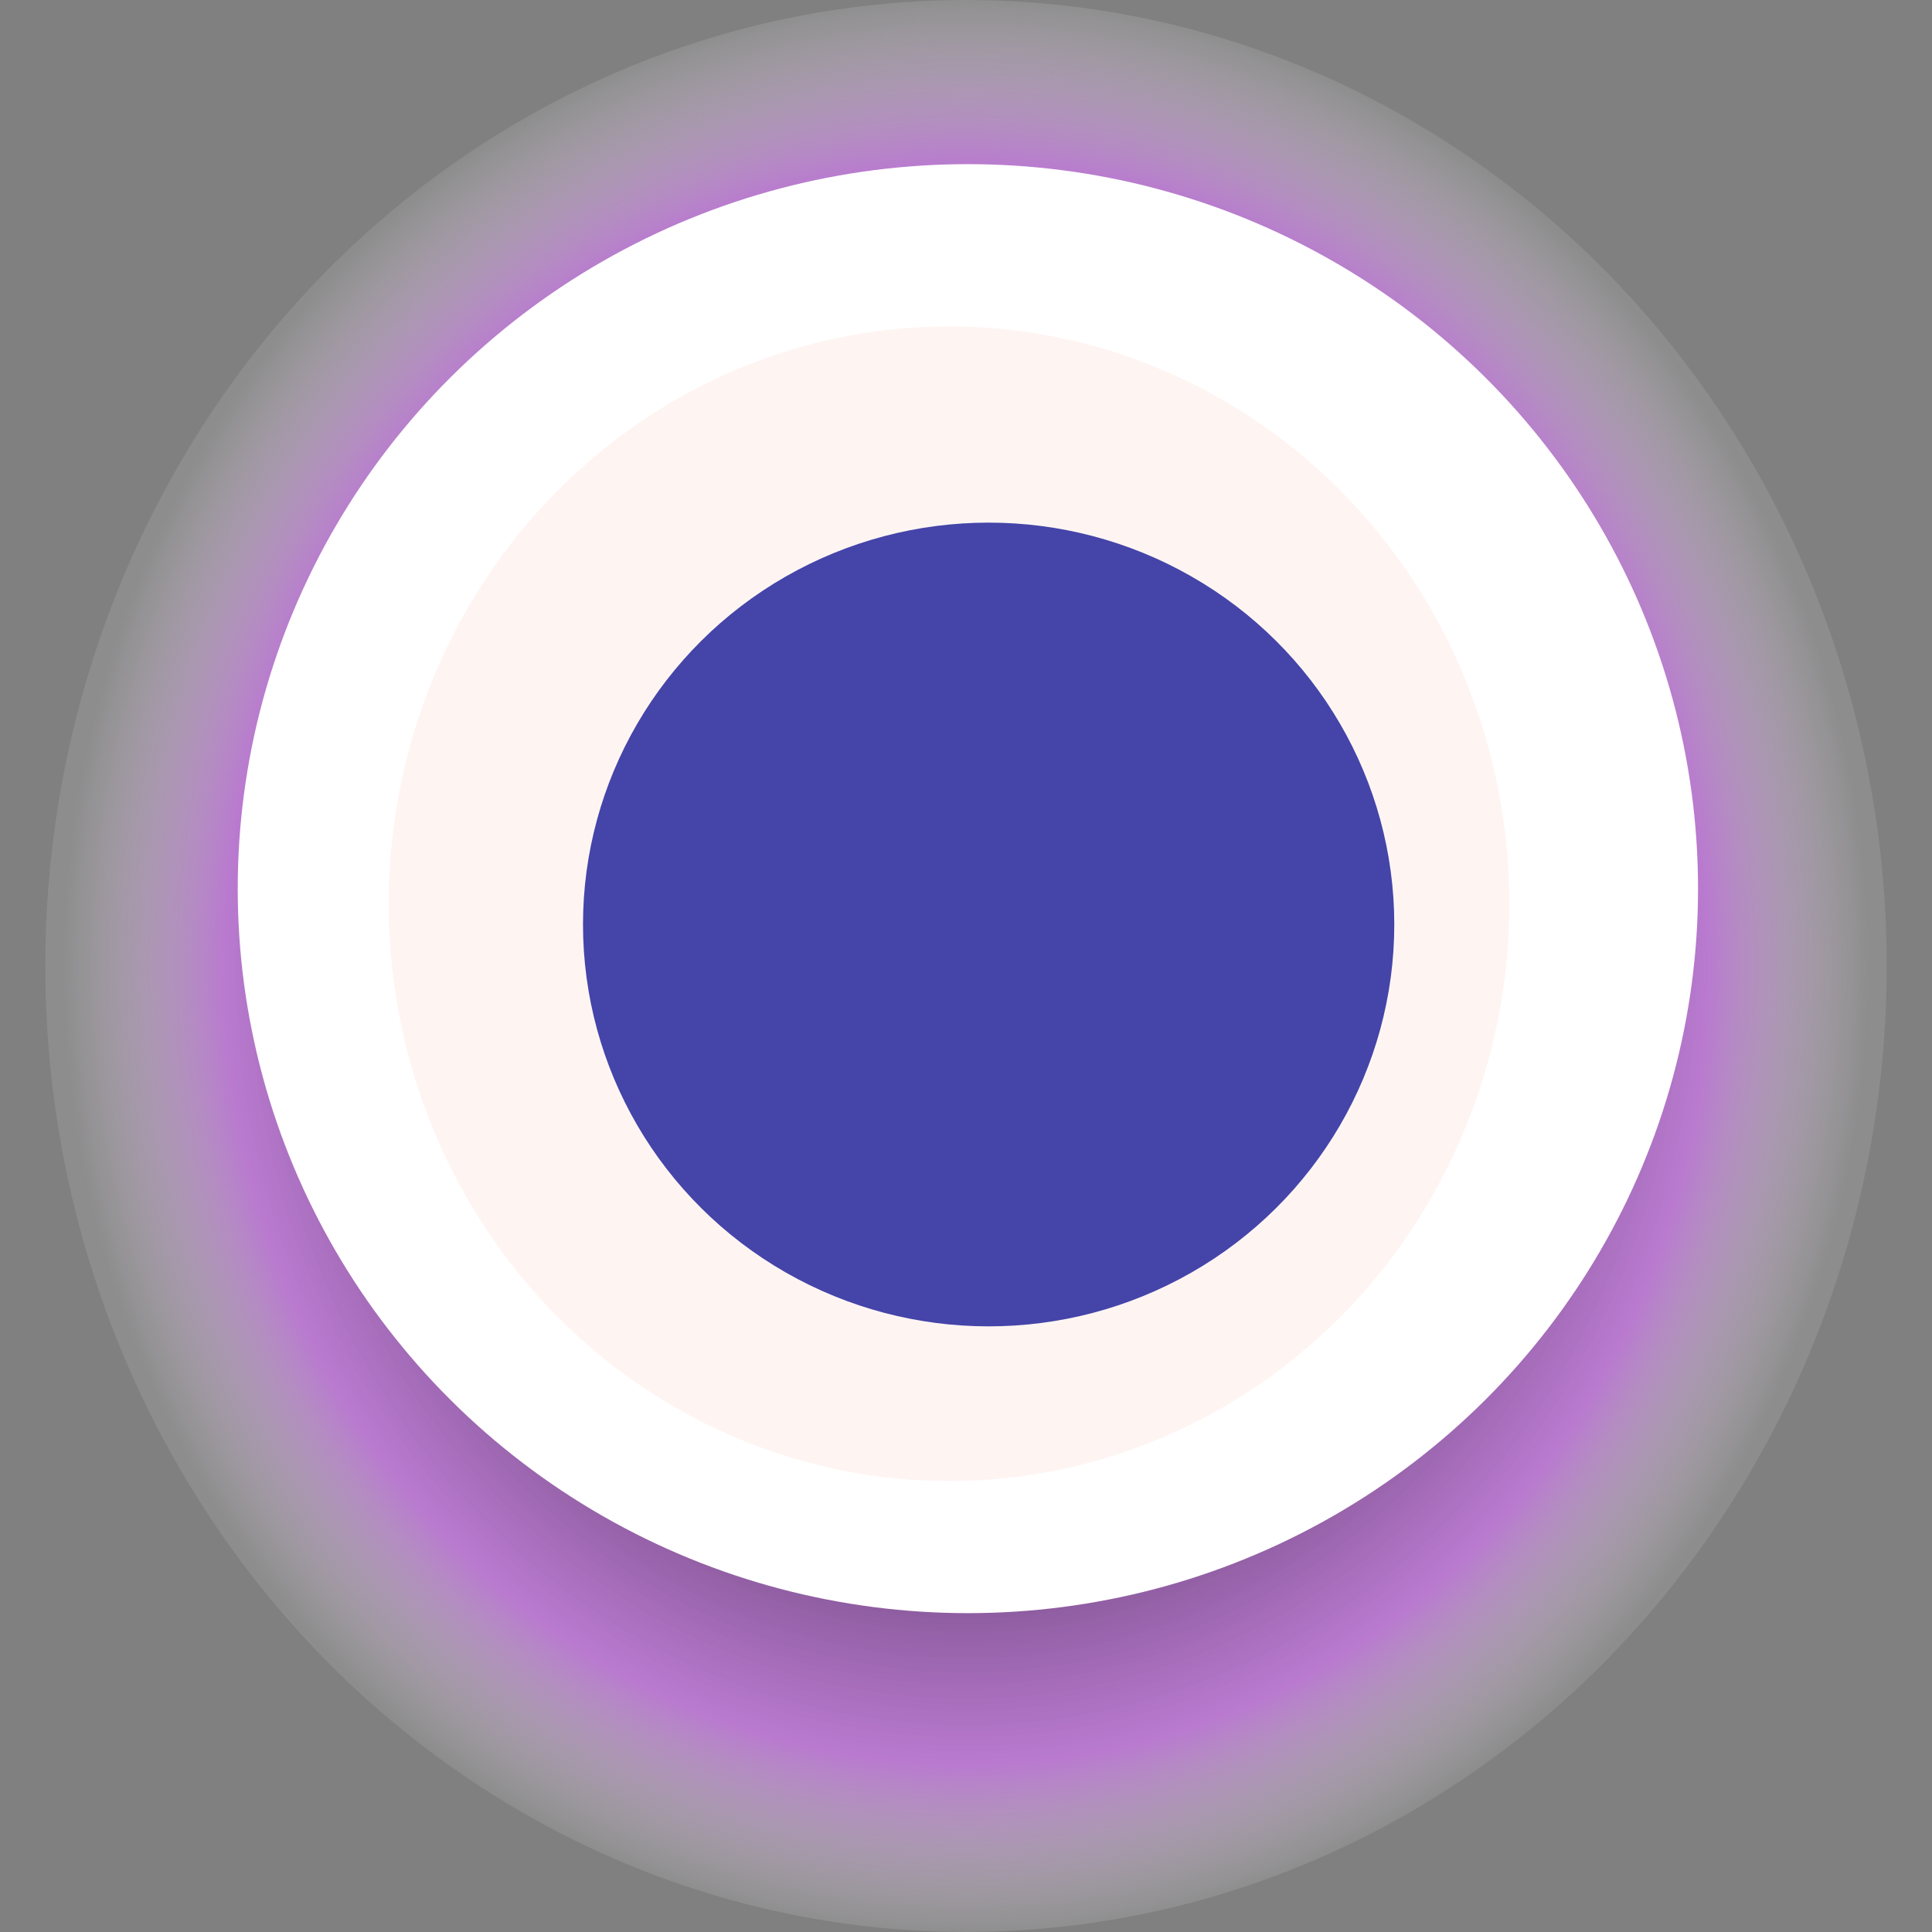
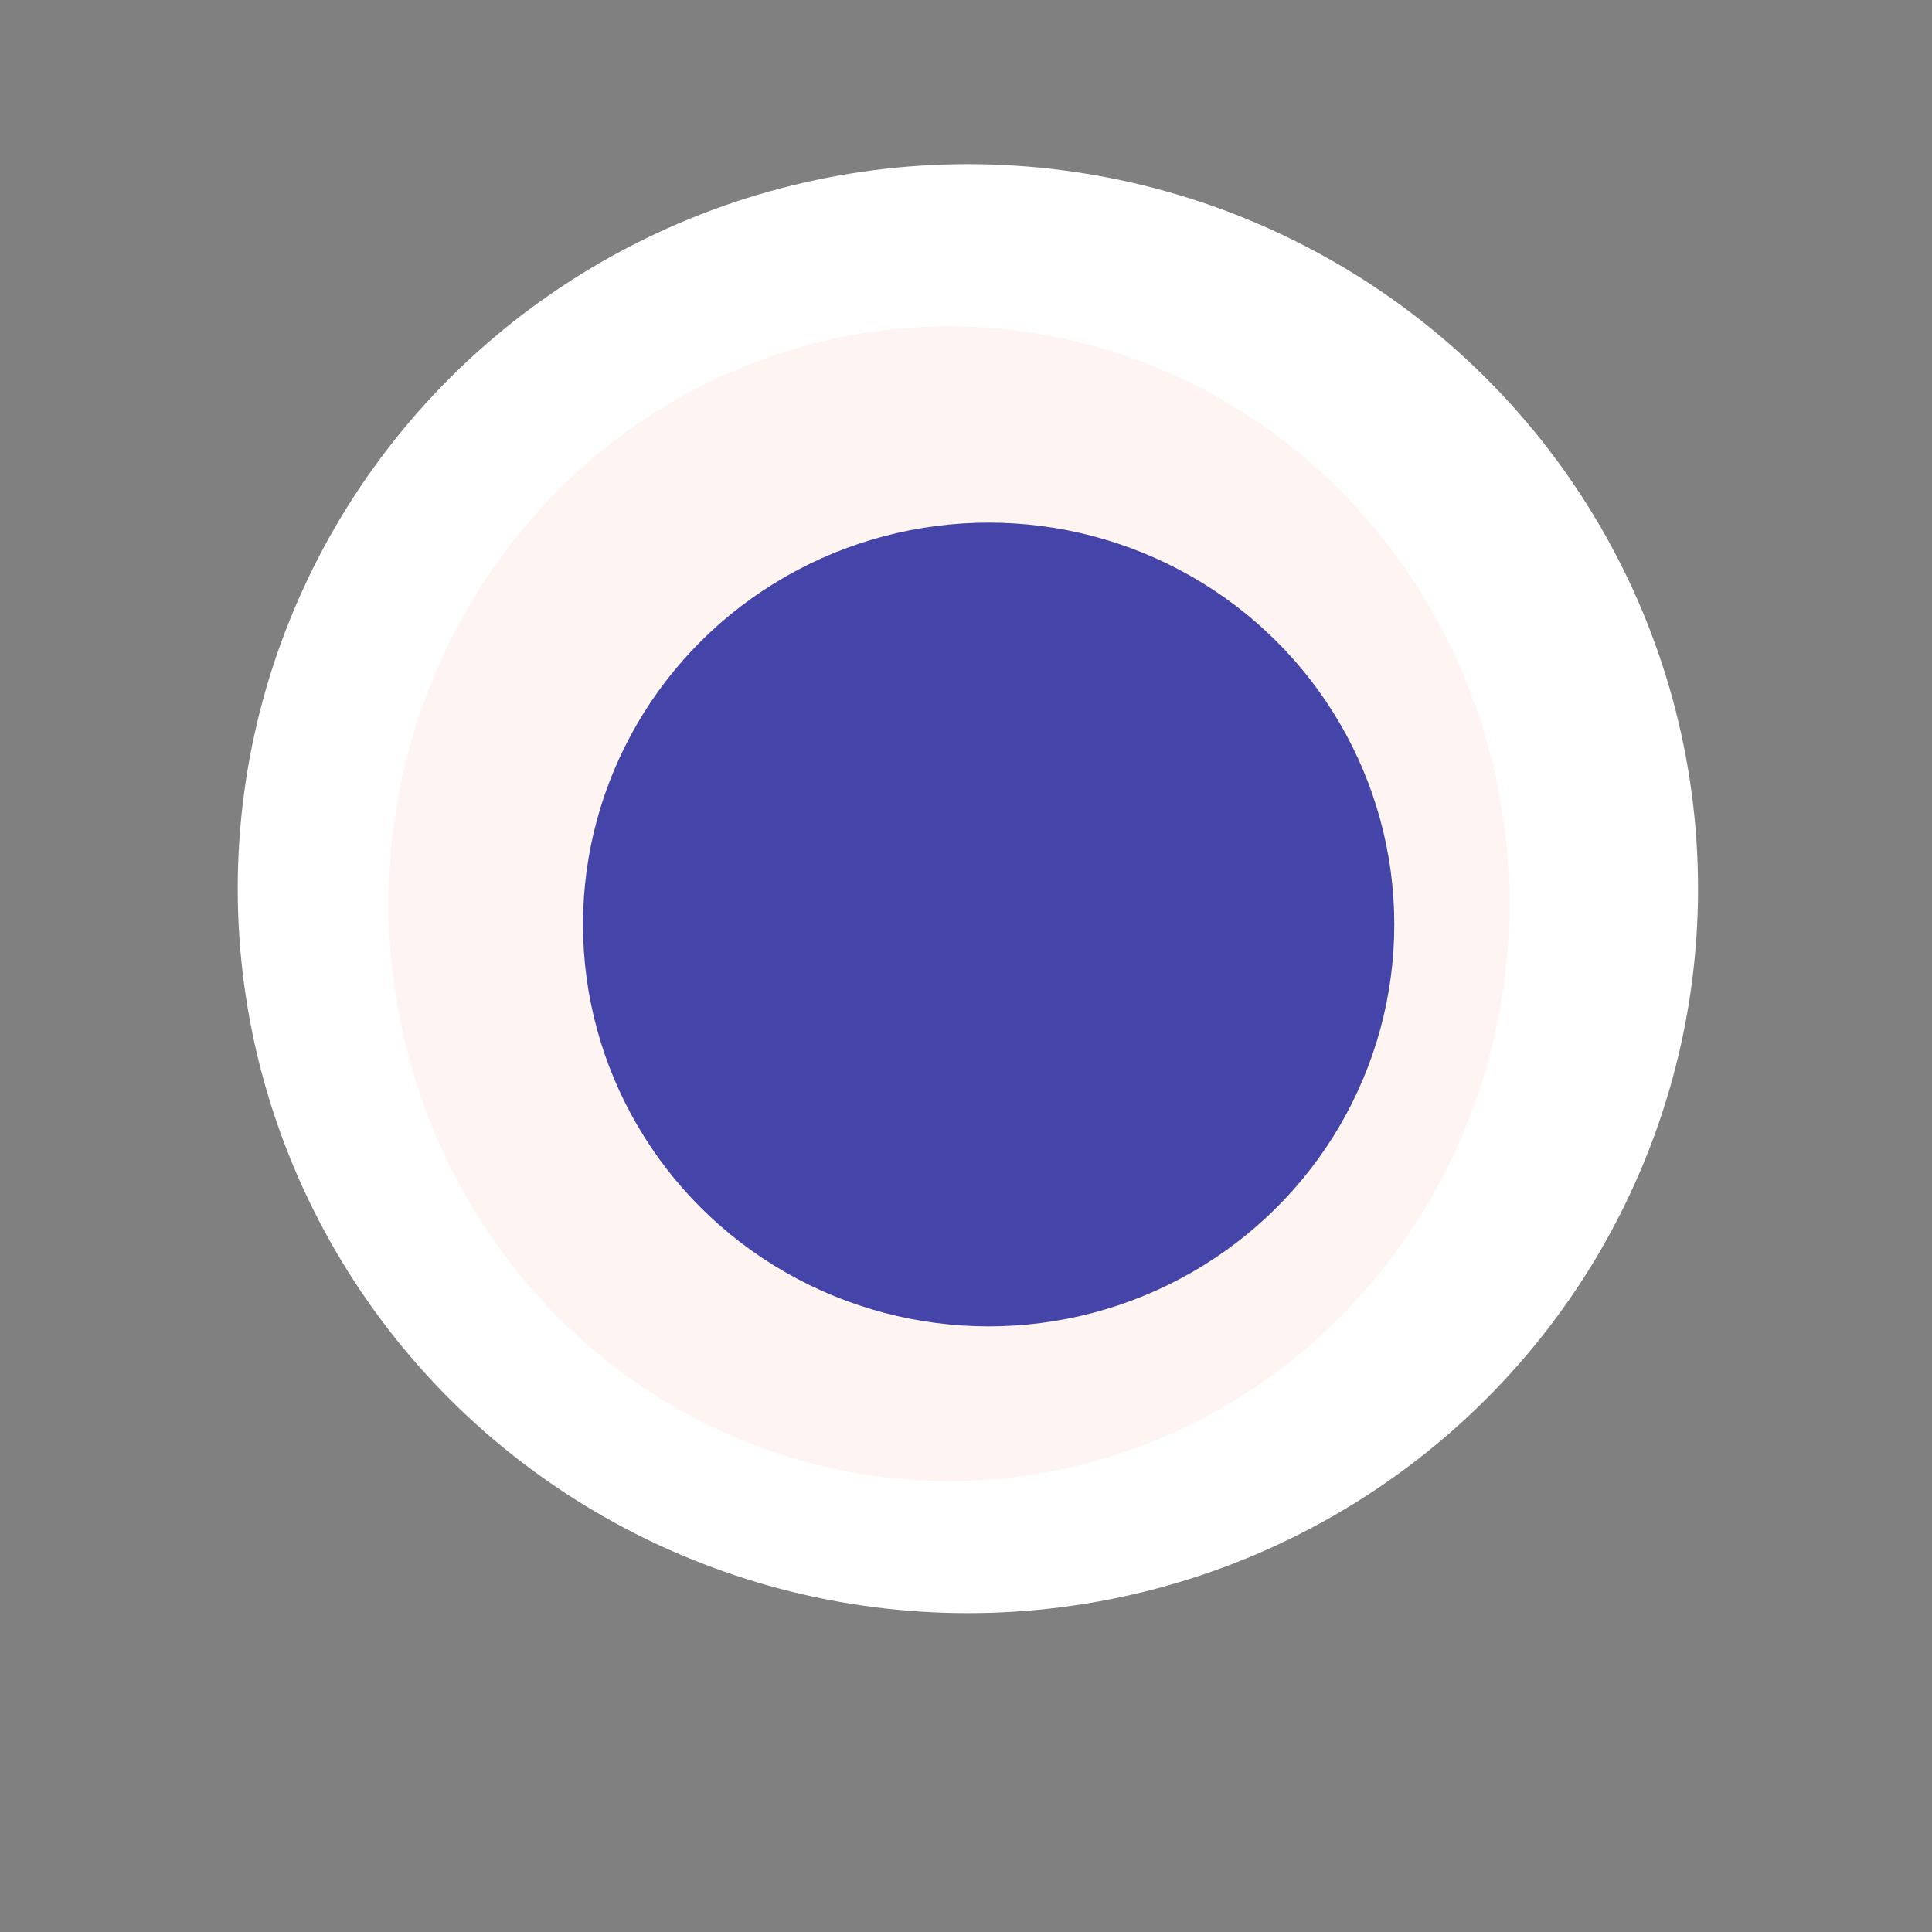
<svg xmlns="http://www.w3.org/2000/svg" width="1024" height="1024">
  <rect width="100%" height="100%" fill="#808080" stroke="none" />
  <g>
    <title>0x79e4119e022da86cebe7cd7e7d131b3b7d5d8dc8</title>
-     <ellipse ry="512" rx="488" cy="512" cx="512" fill="url(#e_1_g)" />
    <ellipse ry="384" rx="387" cy="471" cx="513" fill="#FFF" />
    <ellipse ry="306" rx="297" cy="479" cx="503" fill="rgba(241,152,134,0.1)" />
    <ellipse ry="213" rx="215" cy="490" cx="524" fill="rgba(22, 24, 150, 0.8)" />
    <animateTransform attributeName="transform" begin="0s" dur="29s" type="rotate" from="360 512 512" to="0 512 512" repeatCount="indefinite" />
    <defs>
      <radialGradient id="e_1_g">
        <stop offset="30%" stop-color="#000" />
        <stop offset="82%" stop-color="rgba(209,119,241,0.7)" />
        <stop offset="100%" stop-color="rgba(255,255,255,0.1)" />
      </radialGradient>
    </defs>
  </g>
</svg>